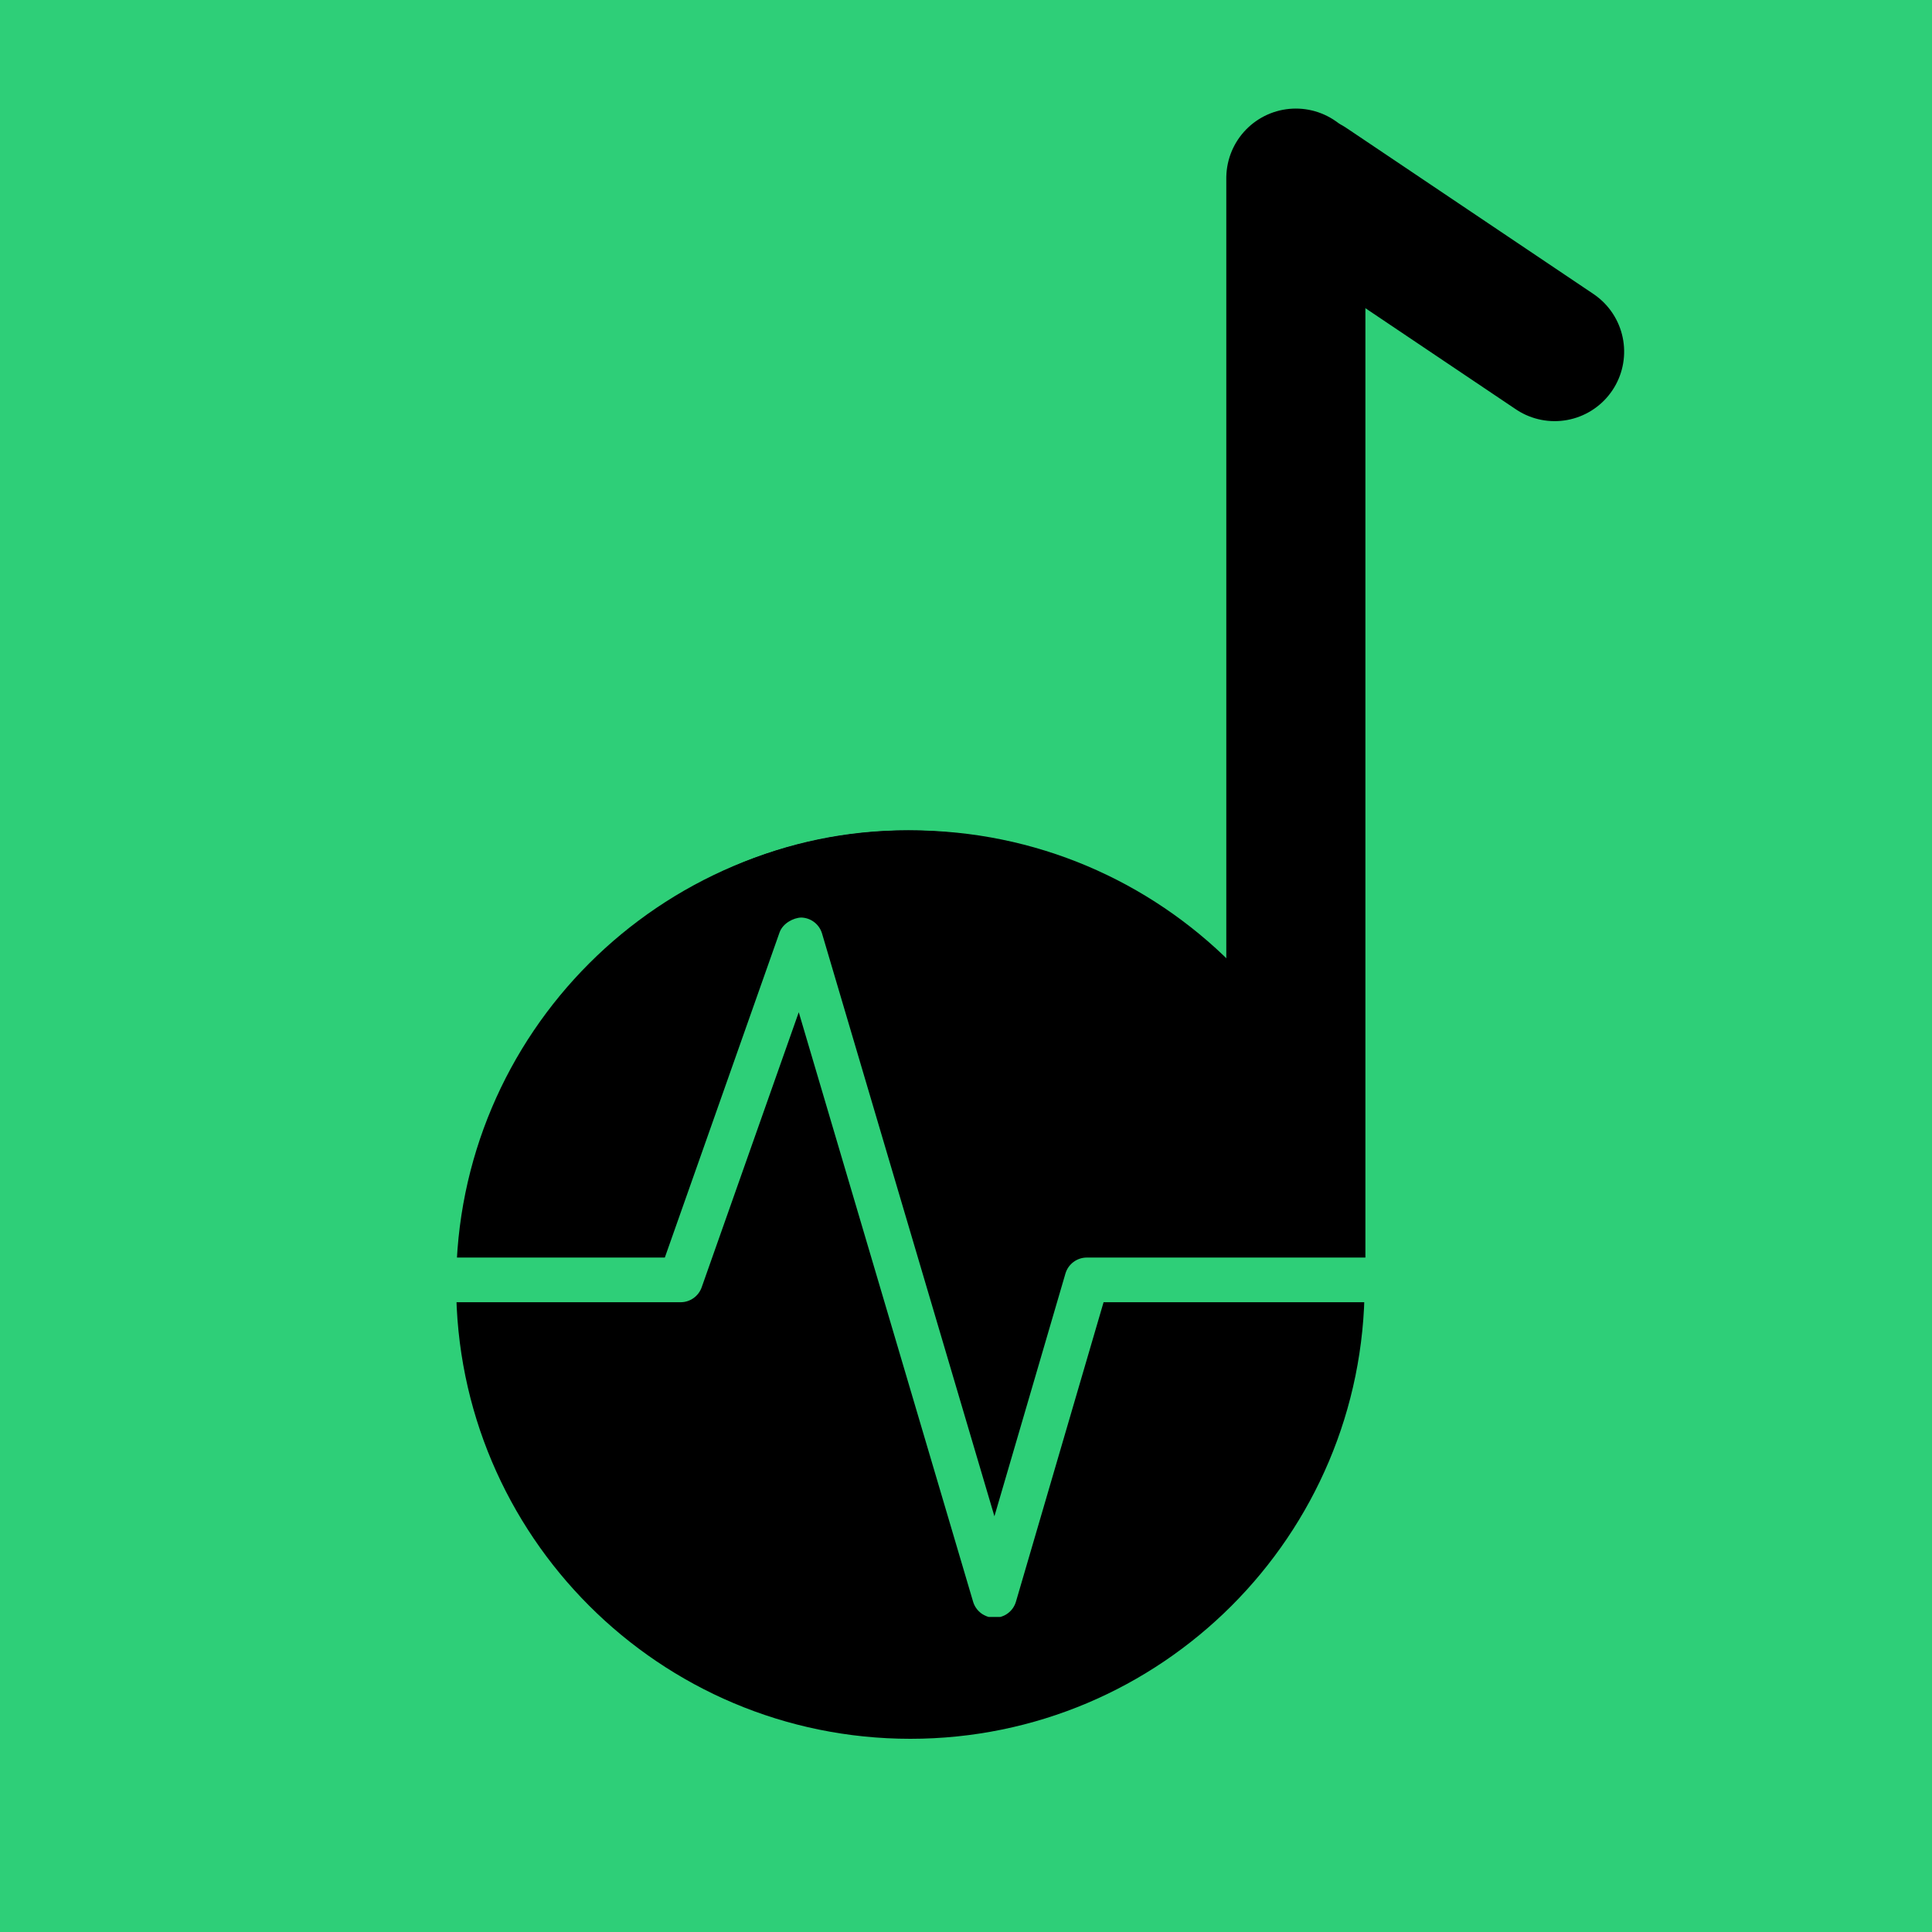
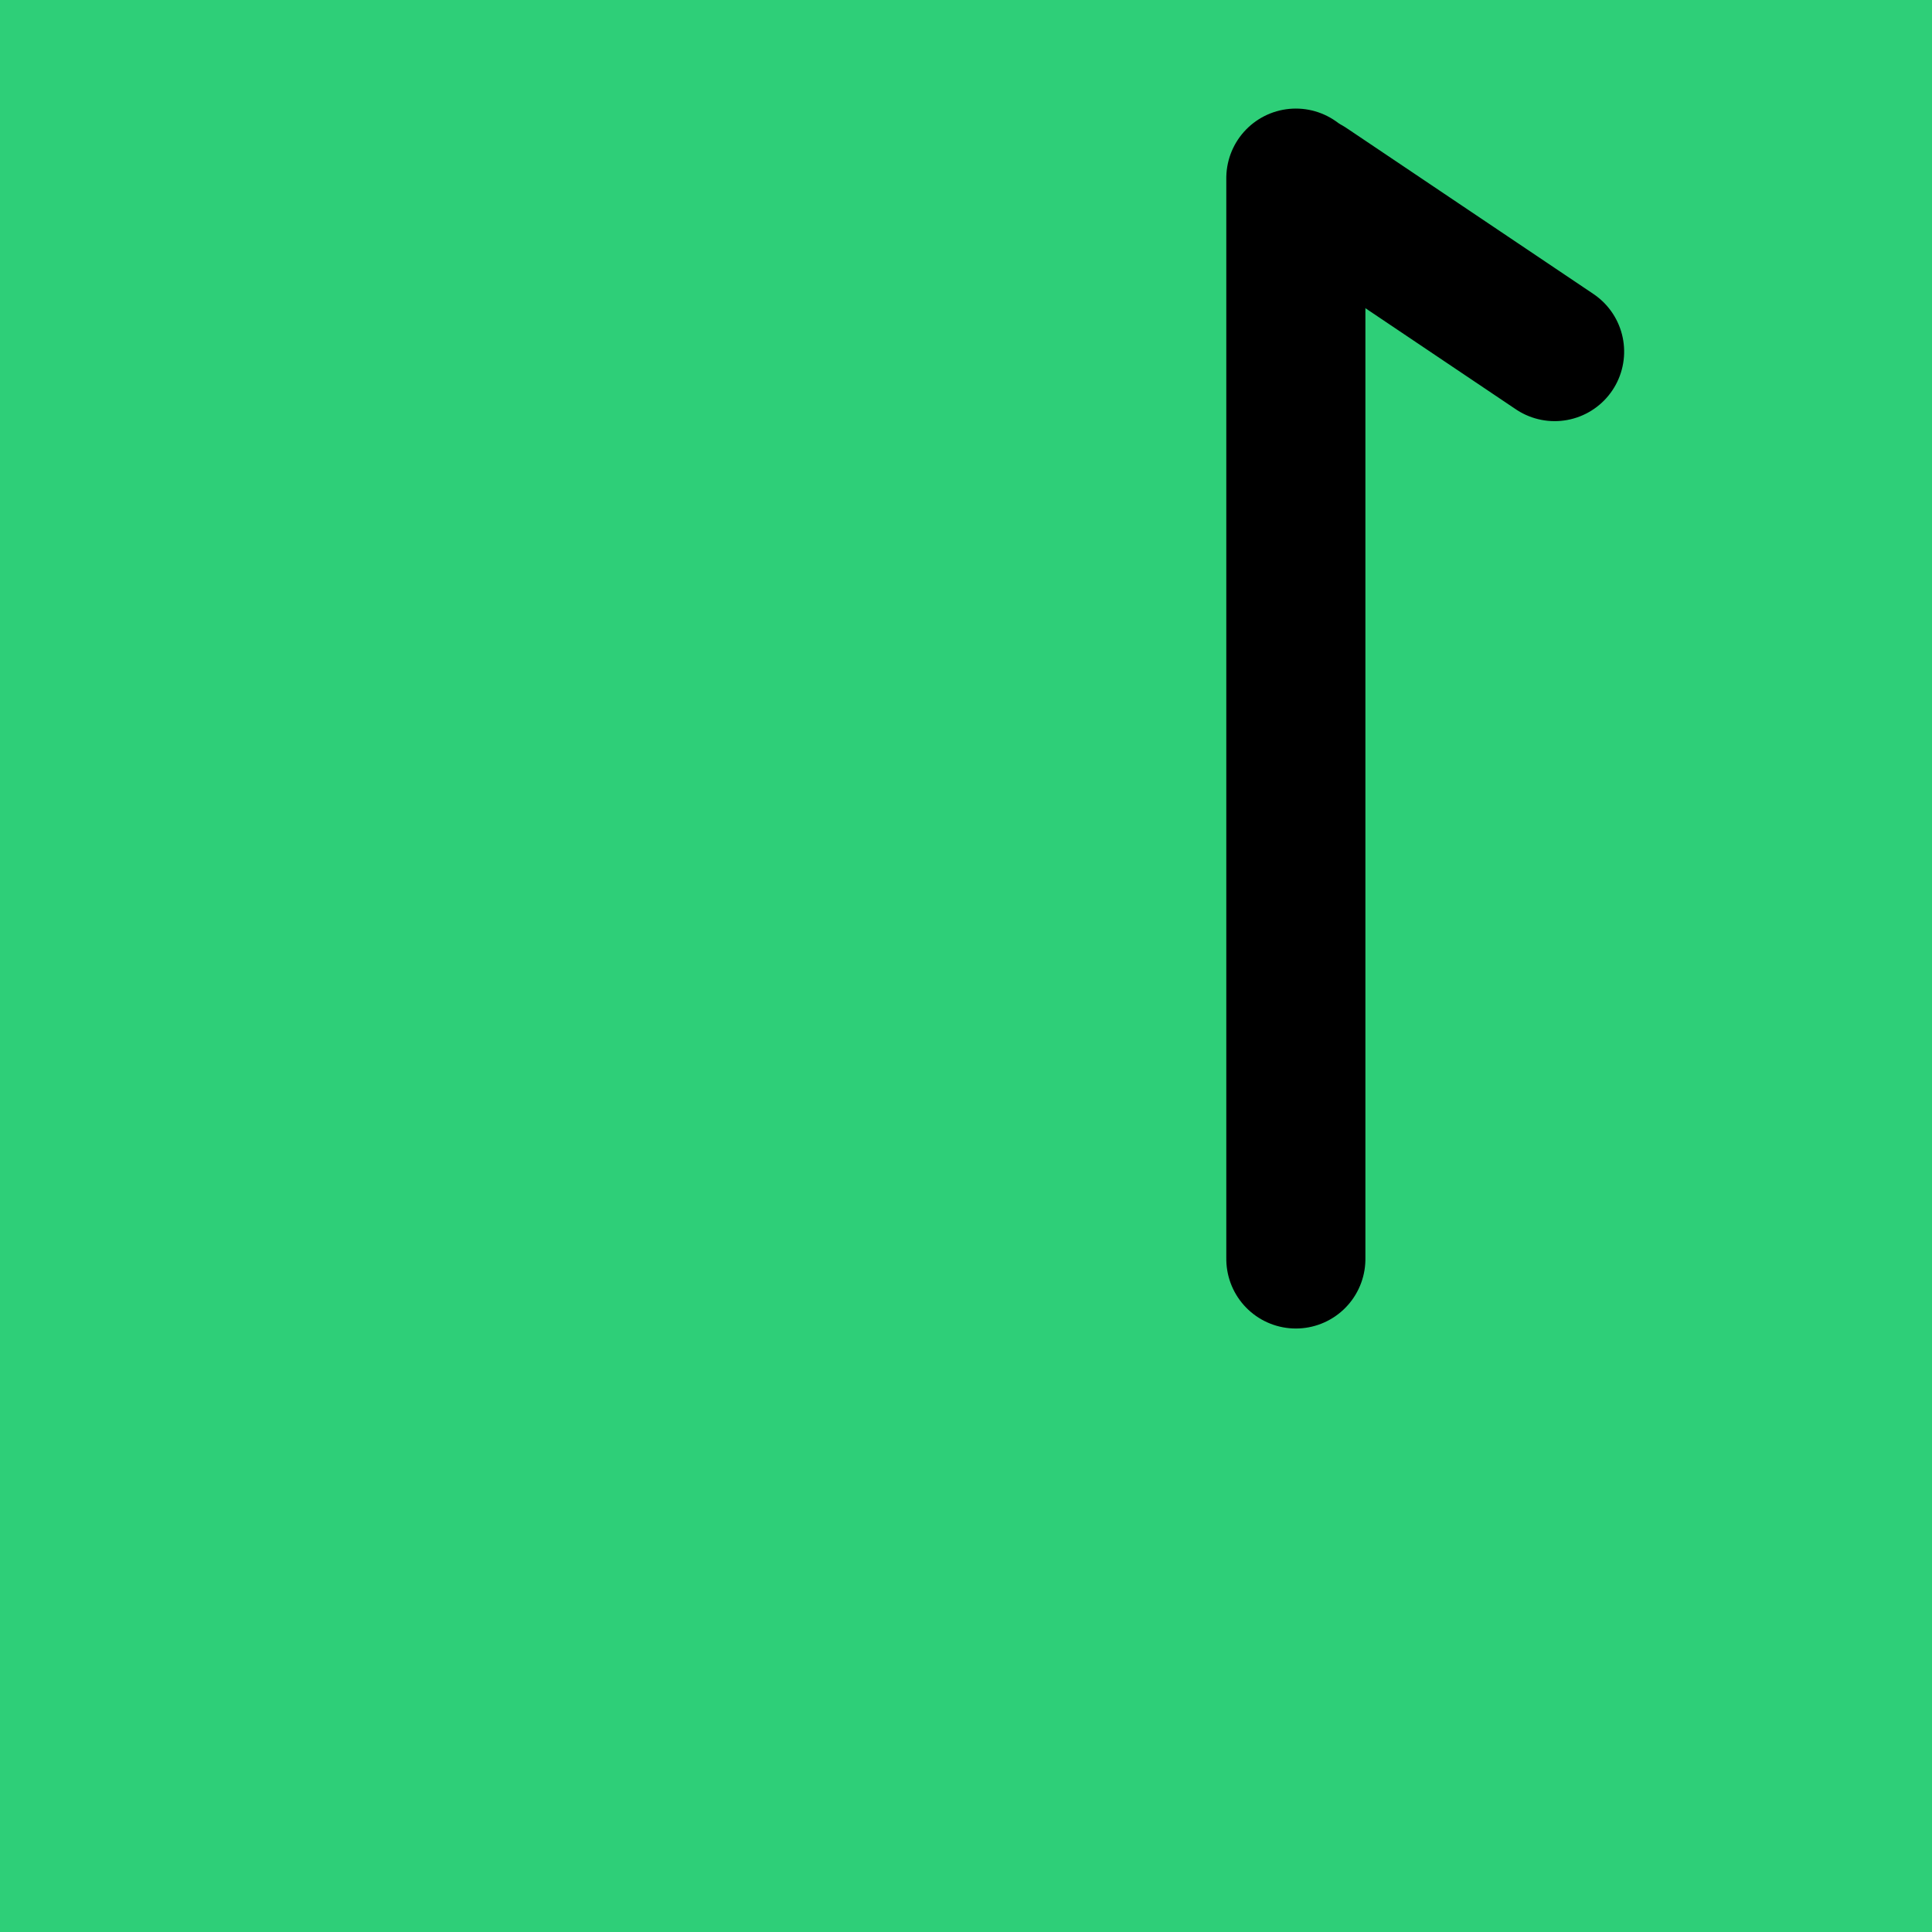
<svg xmlns="http://www.w3.org/2000/svg" version="1.0" preserveAspectRatio="xMidYMid meet" height="500" viewBox="0 0 375 375" zoomAndPan="magnify" width="500">
  <defs>
    <clipPath id="9e15bcf1a8">
      <path clip-rule="nonzero" d="M 90.949 161.168 L 260.973 161.168 L 260.973 333.848 L 90.949 333.848 Z M 90.949 161.168" />
    </clipPath>
    <clipPath id="10b798c3cc">
      <path clip-rule="nonzero" d="M 175.961 161.168 C 129.012 161.168 90.949 199.766 90.949 247.375 C 90.949 294.988 129.012 333.586 175.961 333.586 C 222.91 333.586 260.973 294.988 260.973 247.375 C 260.973 199.766 222.91 161.168 175.961 161.168 Z M 175.961 161.168" />
    </clipPath>
    <clipPath id="c90c6054aa">
      <path clip-rule="nonzero" d="M 0.949 0.168 L 170.973 0.168 L 170.973 172.602 L 0.949 172.602 Z M 0.949 0.168" />
    </clipPath>
    <clipPath id="e5e4dc7d2b">
-       <path clip-rule="nonzero" d="M 85.961 0.168 C 39.012 0.168 0.949 38.766 0.949 86.375 C 0.949 133.988 39.012 172.586 85.961 172.586 C 132.91 172.586 170.973 133.988 170.973 86.375 C 170.973 38.766 132.91 0.168 85.961 0.168 Z M 85.961 0.168" />
-     </clipPath>
+       </clipPath>
    <clipPath id="60f4263452">
      <rect height="173" y="0" width="171" x="0" />
    </clipPath>
    <clipPath id="2473c924b4">
      <path clip-rule="nonzero" d="M 90.949 161.168 L 261 161.168 L 261 333.668 L 90.949 333.668 Z M 90.949 161.168" />
    </clipPath>
    <clipPath id="60e3ae717a">
      <path clip-rule="nonzero" d="M 175.957 161.168 C 129.008 161.168 90.949 199.766 90.949 247.375 C 90.949 294.984 129.008 333.582 175.957 333.582 C 222.906 333.582 260.965 294.984 260.965 247.375 C 260.965 199.766 222.906 161.168 175.957 161.168 Z M 175.957 161.168" />
    </clipPath>
    <clipPath id="93a7437645">
      <path clip-rule="nonzero" d="M 88.539 161.168 L 264.871 161.168 L 264.871 337.5 L 88.539 337.5 Z M 88.539 161.168" />
    </clipPath>
    <clipPath id="c000d3a96b">
      <path clip-rule="nonzero" d="M 176.707 161.168 C 128.012 161.168 88.539 200.641 88.539 249.332 C 88.539 298.027 128.012 337.5 176.707 337.5 C 225.398 337.5 264.871 298.027 264.871 249.332 C 264.871 200.641 225.398 161.168 176.707 161.168 Z M 176.707 161.168" />
    </clipPath>
    <clipPath id="baeb71cf0a">
      <path clip-rule="nonzero" d="M 0.539 0.168 L 176.871 0.168 L 176.871 176.5 L 0.539 176.5 Z M 0.539 0.168" />
    </clipPath>
    <clipPath id="922e1aa2f6">
      <path clip-rule="nonzero" d="M 88.707 0.168 C 40.012 0.168 0.539 39.641 0.539 88.332 C 0.539 137.027 40.012 176.5 88.707 176.5 C 137.398 176.5 176.871 137.027 176.871 88.332 C 176.871 39.641 137.398 0.168 88.707 0.168 Z M 88.707 0.168" />
    </clipPath>
    <clipPath id="6655cd6ed3">
-       <rect height="177" y="0" width="177" x="0" />
-     </clipPath>
+       </clipPath>
    <clipPath id="912df01741">
-       <path clip-rule="nonzero" d="M 77.652 178.098 L 278.652 178.098 L 278.652 313.848 L 77.652 313.848 Z M 77.652 178.098" />
-     </clipPath>
+       </clipPath>
    <clipPath id="b6c93f3bcd">
      <path clip-rule="nonzero" d="M 77.652 221.598 L 77.652 270.516 C 77.652 294.539 97.129 314.016 121.152 314.016 L 235.074 314.016 C 259.098 314.016 278.574 294.539 278.574 270.516 L 278.574 221.598 C 278.574 197.574 259.098 178.098 235.074 178.098 L 121.152 178.098 C 97.129 178.098 77.652 197.574 77.652 221.598 Z M 77.652 221.598" />
    </clipPath>
  </defs>
  <rect fill-opacity="1" height="450" y="-37.5" fill="#ffffff" width="450" x="-37.5" />
  <rect fill-opacity="1" height="450" y="-37.5" fill="#2ecf78" width="450" x="-37.5" />
  <g clip-path="url(#9e15bcf1a8)">
    <g clip-path="url(#10b798c3cc)">
      <g transform="matrix(1, 0, 0, 1, 90, 161)">
        <g clip-path="url(#60f4263452)">
          <g clip-path="url(#c90c6054aa)">
            <g clip-path="url(#e5e4dc7d2b)">
              <path fill-rule="nonzero" fill-opacity="1" d="M 0.949 0.168 L 170.973 0.168 L 170.973 172.848 L 0.949 172.848 Z M 0.949 0.168" fill="#62d3b1" />
            </g>
          </g>
        </g>
      </g>
    </g>
  </g>
  <g clip-path="url(#2473c924b4)">
    <g clip-path="url(#60e3ae717a)">
-       <path stroke-miterlimit="4" stroke-opacity="1" stroke-width="14" stroke="#000000" d="M 113.343 -0.002 C 50.744 -0.002 -0.001 51.461 -0.001 114.94 C -0.001 178.419 50.744 229.883 113.343 229.883 C 175.942 229.883 226.687 178.419 226.687 114.94 C 226.687 51.461 175.942 -0.002 113.343 -0.002 Z M 113.343 -0.002" stroke-linejoin="miter" fill="none" transform="matrix(0.75, 0, 0, 0.75, 90.95, 161.17)" stroke-linecap="butt" />
-     </g>
+       </g>
  </g>
  <path stroke-miterlimit="4" stroke-opacity="1" stroke-width="36" stroke="#000000" d="M 18 18.001 L 297.719 18.001" stroke-linejoin="miter" fill="none" transform="matrix(0, -0.75, 0.75, 0, 238.023, 257.863)" stroke-linecap="round" />
  <g clip-path="url(#93a7437645)">
    <g clip-path="url(#c000d3a96b)">
      <g transform="matrix(1, 0, 0, 1, 88, 161)">
        <g clip-path="url(#6655cd6ed3)">
          <g clip-path="url(#baeb71cf0a)">
            <g clip-path="url(#922e1aa2f6)">
-               <path fill-rule="nonzero" fill-opacity="1" d="M 0.539 0.168 L 176.871 0.168 L 176.871 176.5 L 0.539 176.5 Z M 0.539 0.168" fill="#000000" />
-             </g>
+               </g>
          </g>
        </g>
      </g>
    </g>
  </g>
  <g clip-path="url(#912df01741)">
    <g clip-path="url(#b6c93f3bcd)">
-       <path fill-rule="nonzero" fill-opacity="1" d="M 193.035 313.996 C 191.113 313.996 189.426 312.734 188.879 310.891 L 155.039 196.477 L 136.195 249.867 C 135.582 251.602 133.941 252.762 132.105 252.762 L 33.539 252.762 C 31.145 252.762 29.207 250.82 29.207 248.426 C 29.207 246.031 31.145 244.09 33.539 244.09 L 129.043 244.09 L 151.312 180.98 C 151.945 179.211 153.988 178.145 155.512 178.094 C 157.391 178.141 159.027 179.395 159.559 181.199 L 193.016 294.309 L 206.797 247.207 C 207.336 245.359 209.031 244.09 210.957 244.09 L 307.73 244.09 C 310.129 244.09 312.066 246.031 312.066 248.426 C 312.066 250.82 310.129 252.762 307.73 252.762 L 214.203 252.762 L 197.195 310.883 C 196.656 312.73 194.965 313.996 193.039 313.996 L 193.035 313.996" fill="#2ecf78" />
+       <path fill-rule="nonzero" fill-opacity="1" d="M 193.035 313.996 C 191.113 313.996 189.426 312.734 188.879 310.891 L 155.039 196.477 L 136.195 249.867 C 135.582 251.602 133.941 252.762 132.105 252.762 L 33.539 252.762 C 31.145 252.762 29.207 250.82 29.207 248.426 C 29.207 246.031 31.145 244.09 33.539 244.09 L 129.043 244.09 L 151.312 180.98 C 151.945 179.211 153.988 178.145 155.512 178.094 C 157.391 178.141 159.027 179.395 159.559 181.199 L 193.016 294.309 L 206.797 247.207 C 207.336 245.359 209.031 244.09 210.957 244.09 L 307.73 244.09 C 310.129 244.09 312.066 246.031 312.066 248.426 C 312.066 250.82 310.129 252.762 307.73 252.762 L 197.195 310.883 C 196.656 312.73 194.965 313.996 193.039 313.996 L 193.035 313.996" fill="#2ecf78" />
    </g>
  </g>
  <path stroke-miterlimit="4" stroke-opacity="1" stroke-width="36" stroke="#000000" d="M 18.001 17.999 L 95.043 18.001" stroke-linejoin="miter" fill="none" transform="matrix(-0.622, -0.418, 0.418, -0.622, 305.429, 86.974)" stroke-linecap="round" />
</svg>